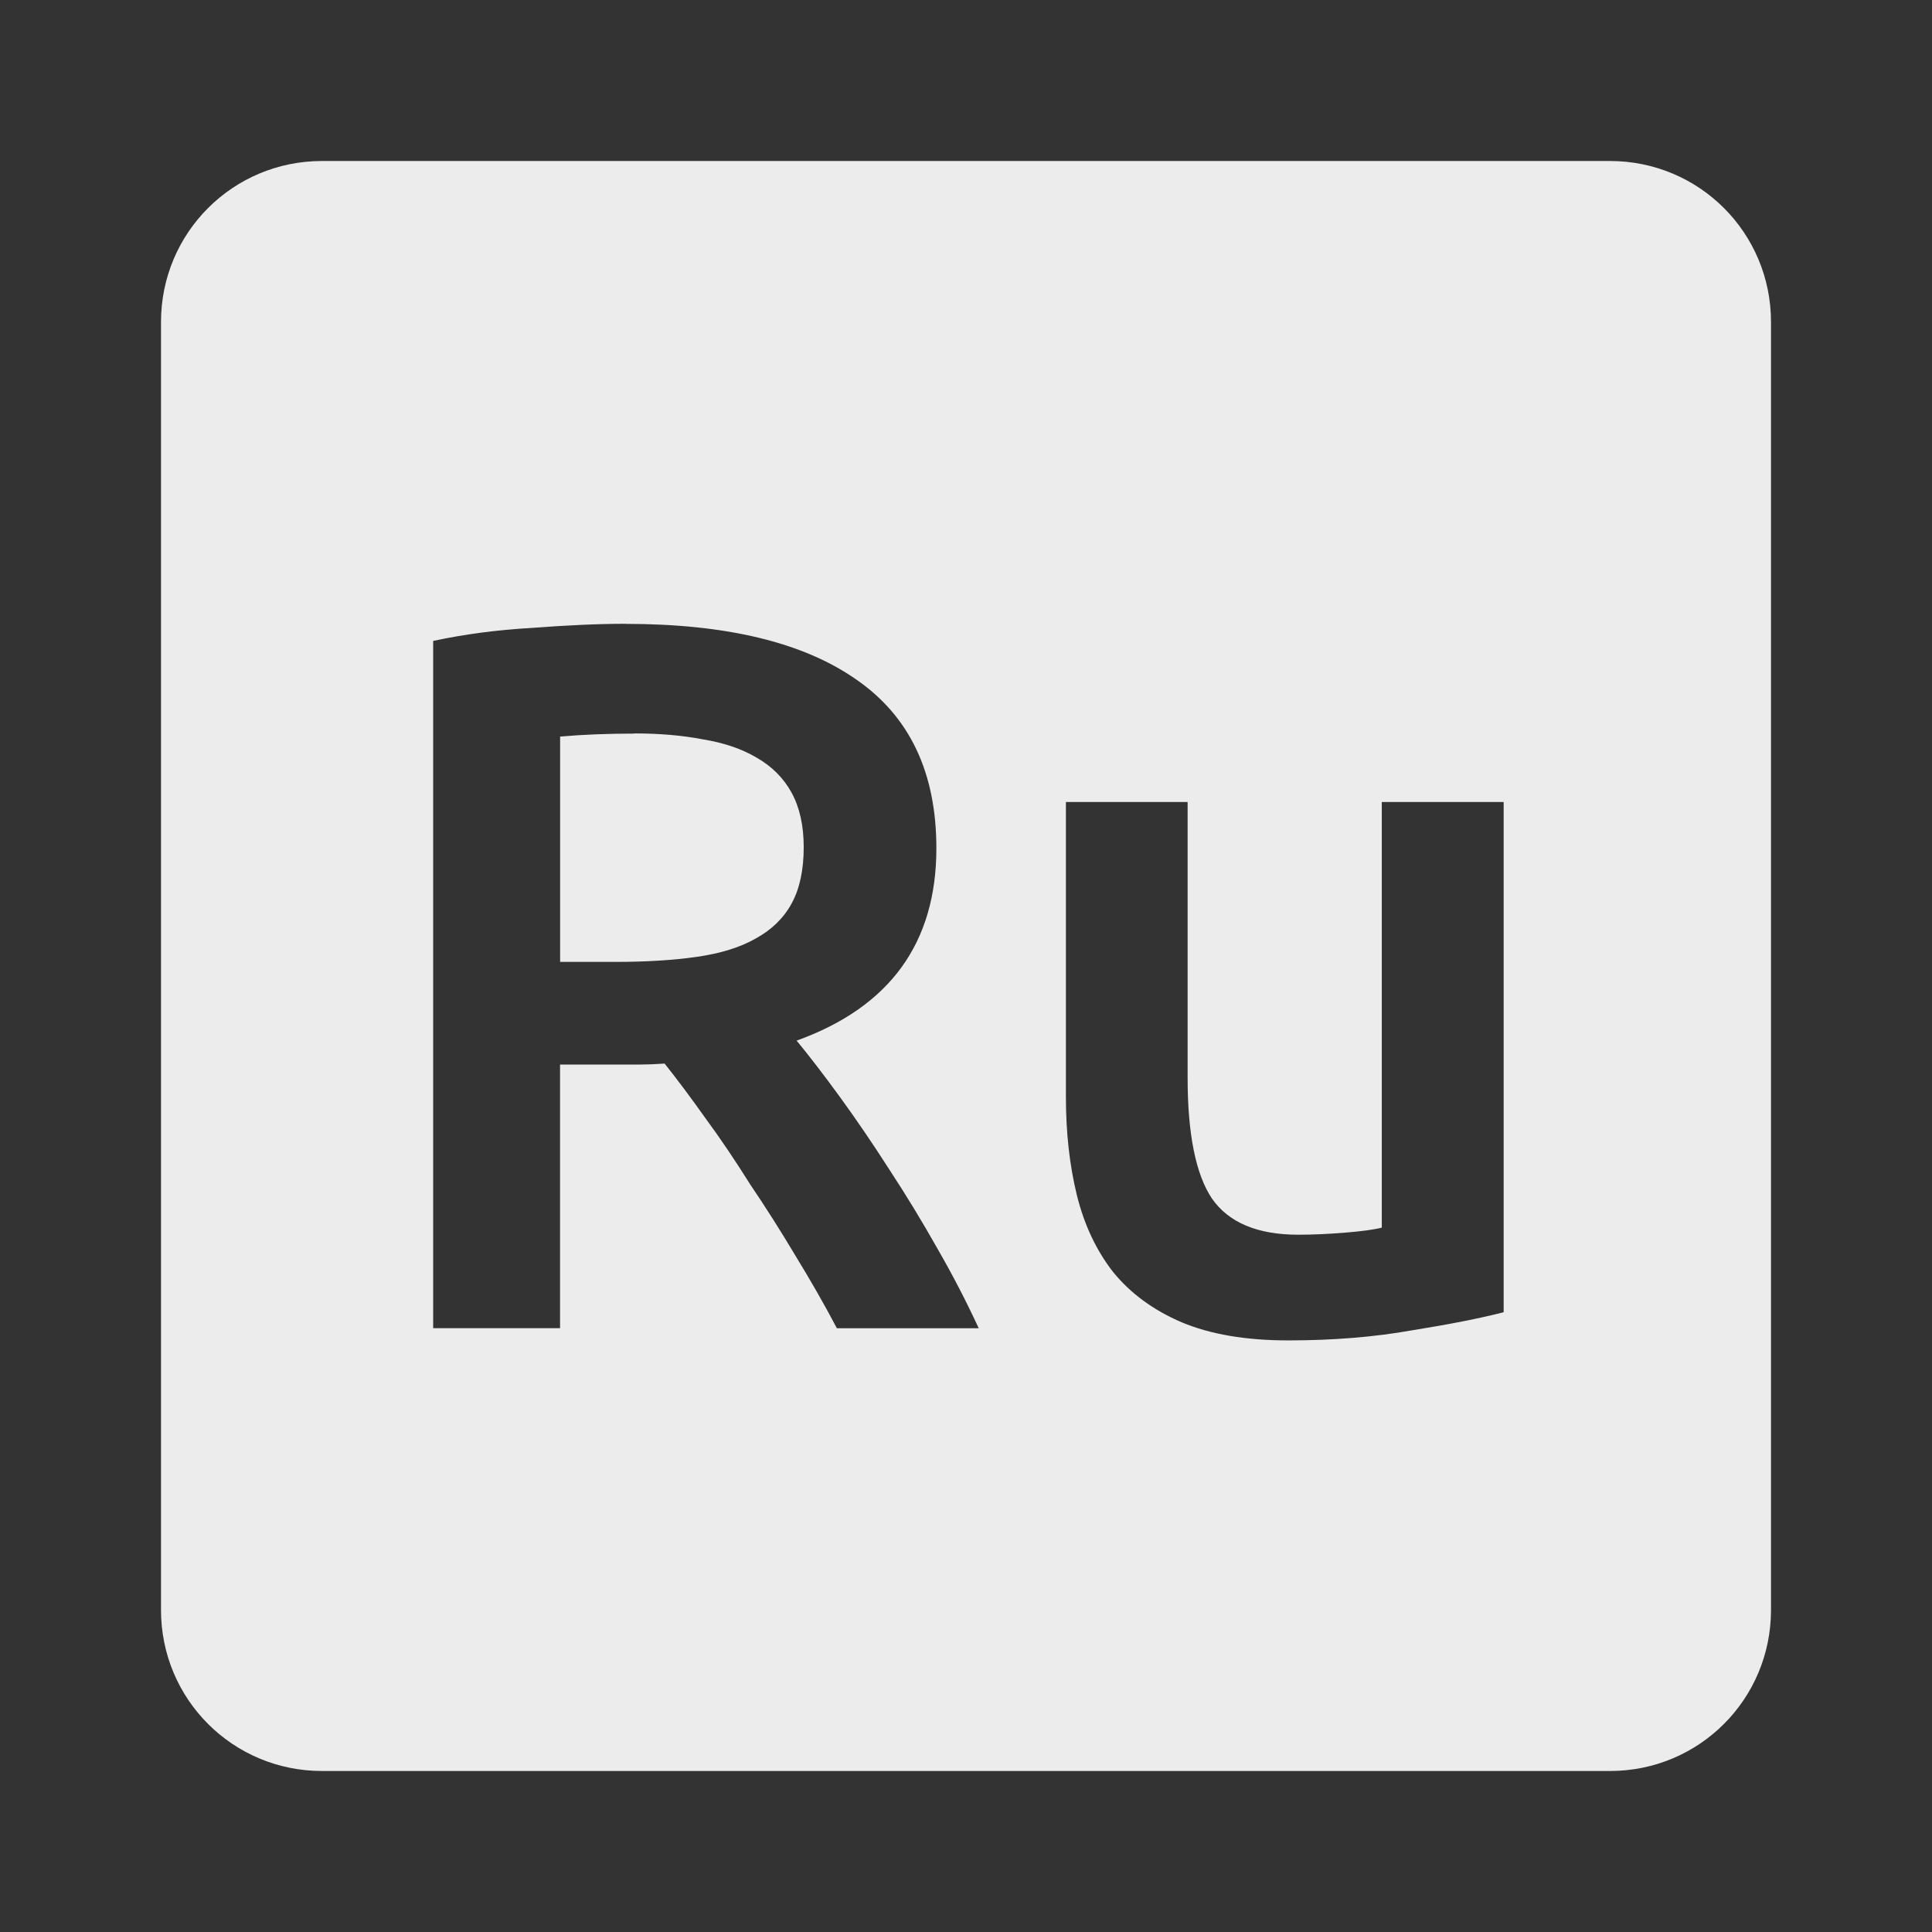
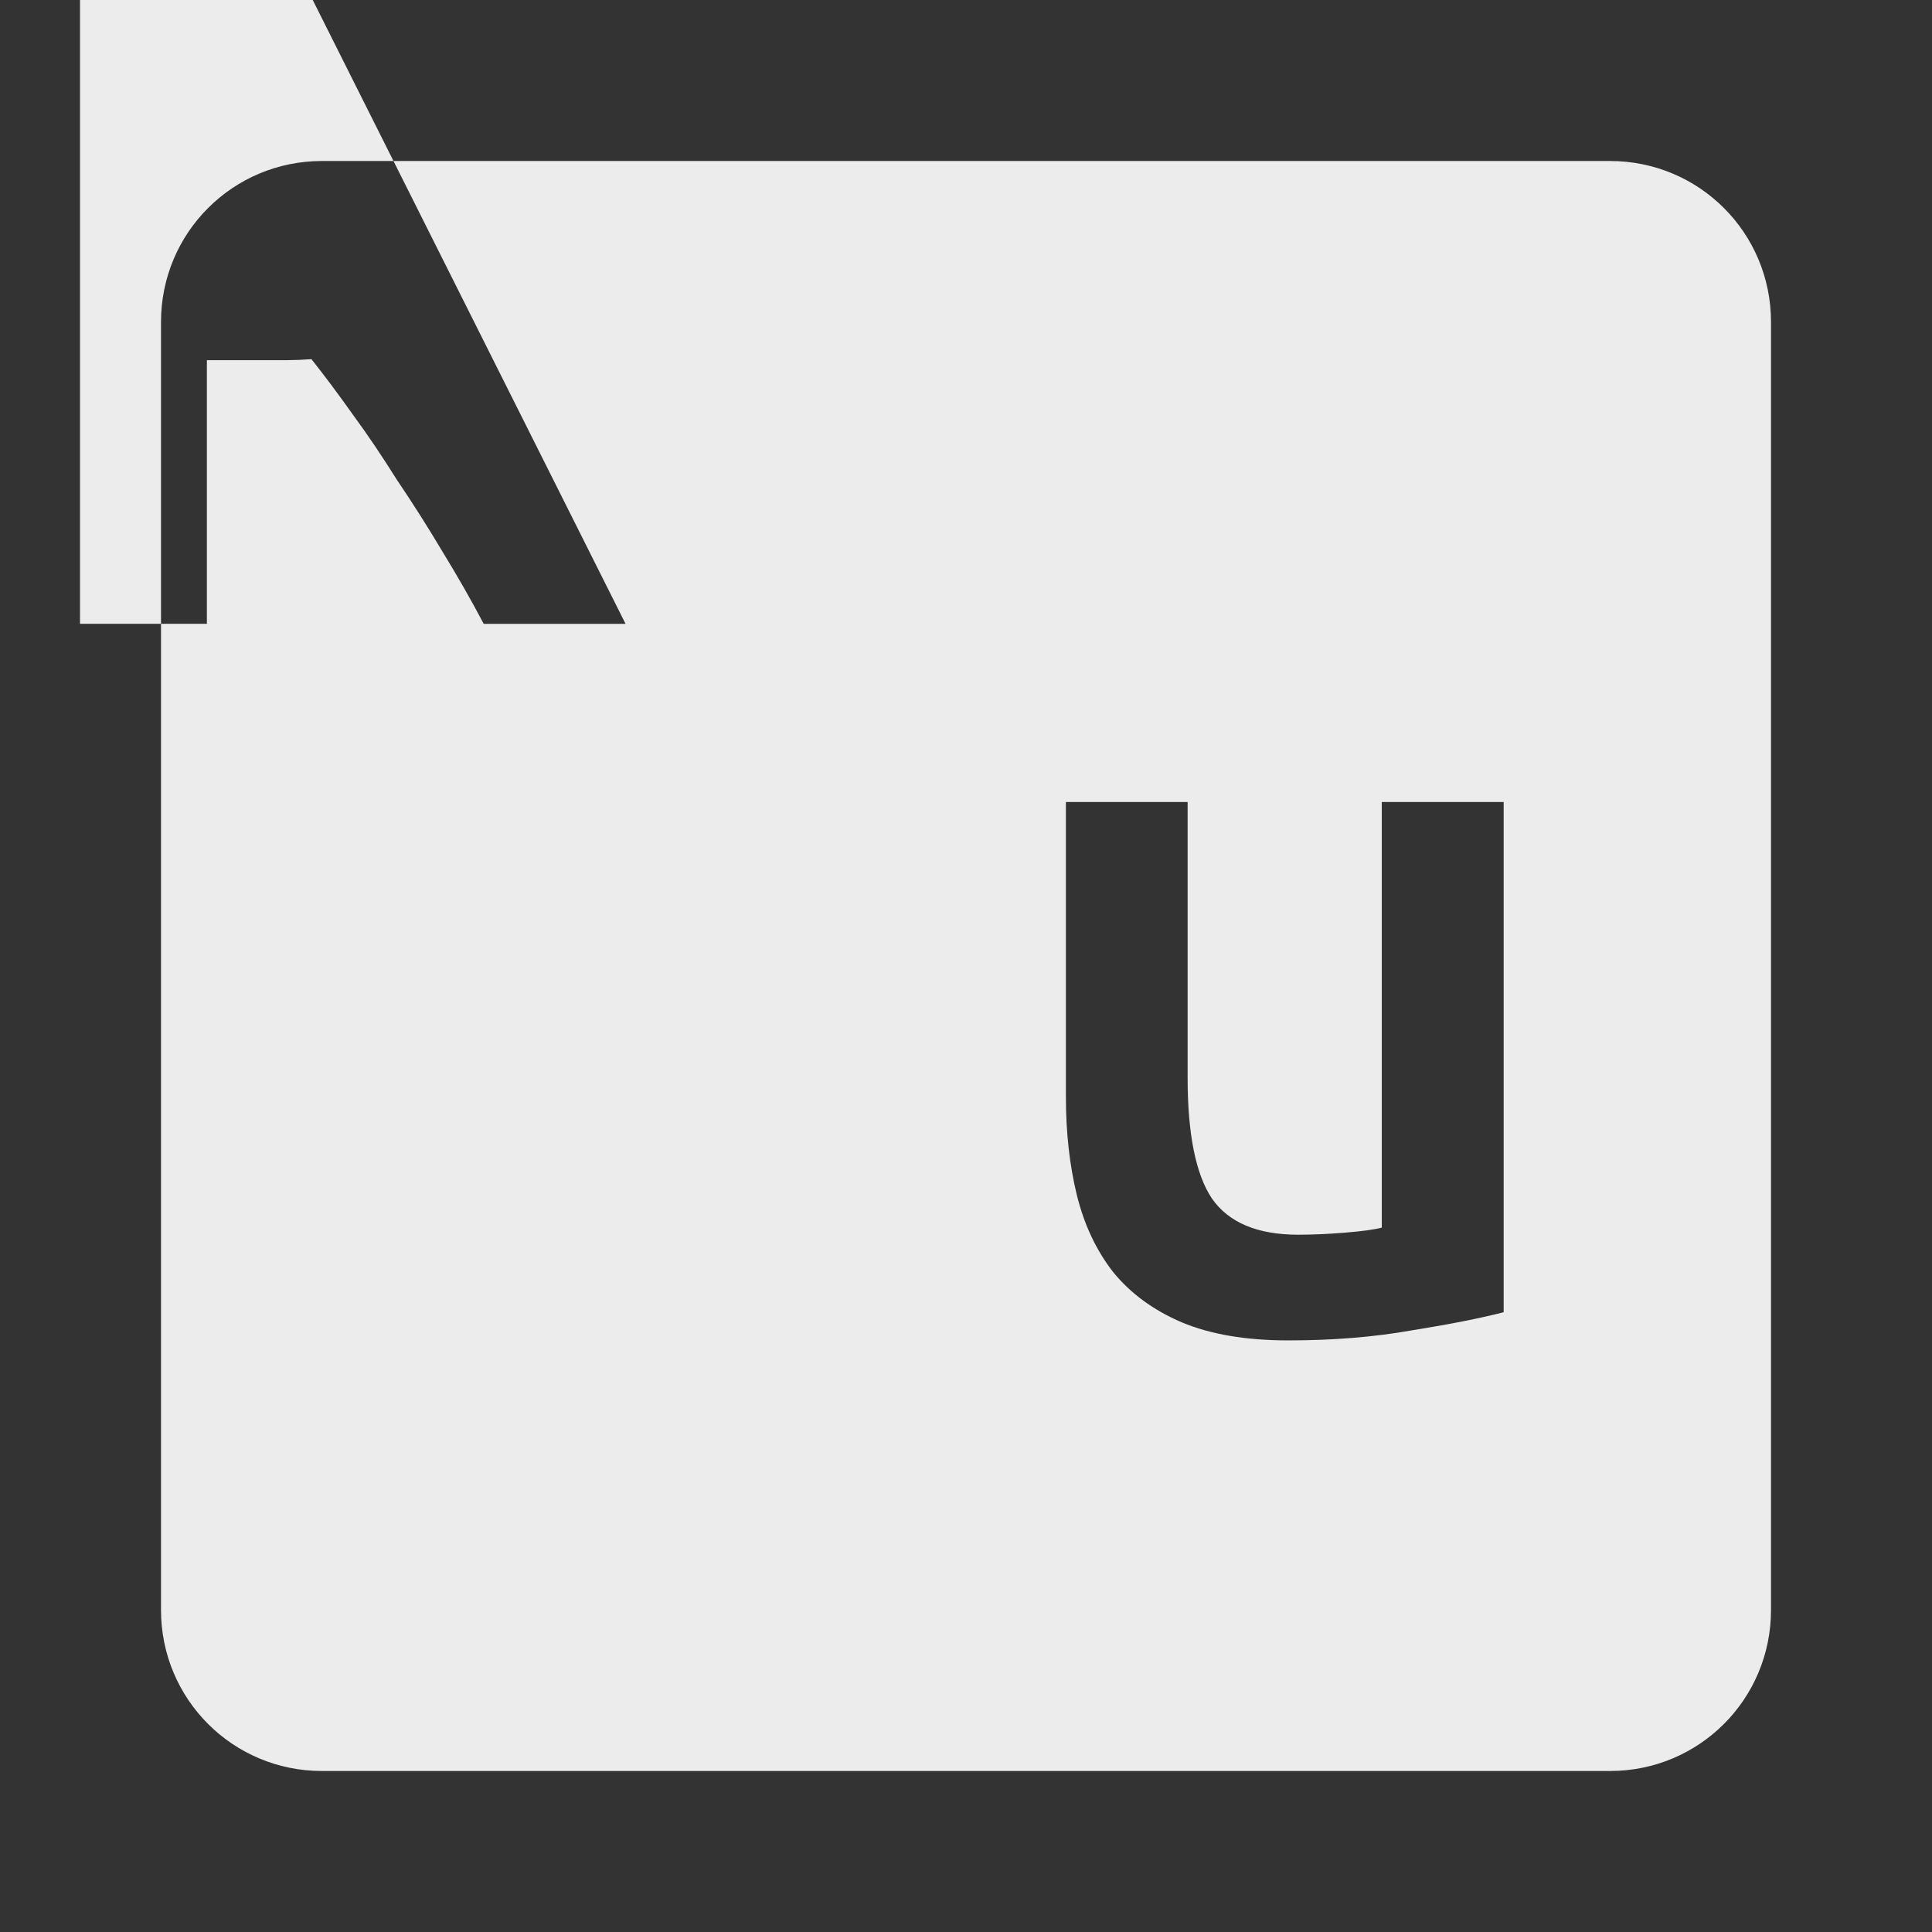
<svg xmlns="http://www.w3.org/2000/svg" viewBox="0 0 24 24">
  <rect x="0" y="0" width="24" height="24" fill="#333333" stroke="none" />
-   <path d="m 4 2 c -1.108 0 -2 0.892 -2 2 l 0 16 c 0 1.108 0.892 2 2 2 l 16 0 c 1.108 0 2 -0.892 2 -2 l 0 -16 c 0 -1.108 -0.892 -2 -2 -2 l -16 0 z m 3.771 5.75 c 1.25 0 2.203 0.229 2.861 0.688 0.667 0.458 1 1.158 1 2.1 0 1.175 -0.578 1.972 -1.736 2.389 0.158 0.192 0.337 0.424 0.537 0.699 0.2 0.275 0.405 0.575 0.613 0.9 0.208 0.317 0.408 0.645 0.6 0.986 0.192 0.333 0.362 0.663 0.512 0.988 l -1.762 0 c -0.158 -0.3 -0.33 -0.6 -0.514 -0.9 -0.183 -0.308 -0.371 -0.603 -0.563 -0.887 -0.183 -0.292 -0.365 -0.563 -0.549 -0.813 -0.183 -0.258 -0.355 -0.488 -0.514 -0.688 -0.117 0.008 -0.215 0.012 -0.299 0.012 l -0.238 0 -0.762 0 0 3.275 -1.576 0 0 -8.537 c 0.383 -0.083 0.793 -0.137 1.227 -0.162 0.433 -0.033 0.82 -0.051 1.162 -0.051 z m 0.111 1.363 c -0.333 0 -0.64 0.012 -0.924 0.037 l 0 2.799 0.688 0 c 0.383 0 0.72 -0.021 1.012 -0.063 0.292 -0.042 0.533 -0.116 0.725 -0.225 0.2 -0.108 0.351 -0.254 0.451 -0.438 0.1 -0.183 0.15 -0.416 0.15 -0.699 0 -0.267 -0.05 -0.492 -0.15 -0.676 -0.1 -0.183 -0.246 -0.329 -0.438 -0.438 c -0.183 -0.108 -0.404 -0.183 -0.662 -0.225 -0.258 -0.05 -0.543 -0.074 -0.852 -0.074 z m 5.359 0.85 1.512 0 0 3.424 c 0 0.7 0.101 1.2 0.301 1.5 0.208 0.3 0.566 0.451 1.074 0.451 0.183 0 0.374 -0.009 0.574 -0.025 0.208 -0.017 0.363 -0.037 0.463 -0.063 l 0 -5.287 1.514 0 0 6.338 c -0.292 0.075 -0.672 0.15 -1.139 0.225 -0.467 0.083 -0.979 0.125 -1.537 0.125 -0.525 0 -0.966 -0.075 -1.324 -0.225 -0.35 -0.15 -0.635 -0.358 -0.852 -0.625 -0.208 -0.267 -0.358 -0.585 -0.449 -0.951 -0.092 -0.375 -0.137 -0.783 -0.137 -1.225 l 0 -3.662 z" style="fill:#ececec;fill-opacity:1" />
+   <path d="m 4 2 c -1.108 0 -2 0.892 -2 2 l 0 16 c 0 1.108 0.892 2 2 2 l 16 0 c 1.108 0 2 -0.892 2 -2 l 0 -16 c 0 -1.108 -0.892 -2 -2 -2 l -16 0 z m 3.771 5.75 l -1.762 0 c -0.158 -0.3 -0.33 -0.6 -0.514 -0.9 -0.183 -0.308 -0.371 -0.603 -0.563 -0.887 -0.183 -0.292 -0.365 -0.563 -0.549 -0.813 -0.183 -0.258 -0.355 -0.488 -0.514 -0.688 -0.117 0.008 -0.215 0.012 -0.299 0.012 l -0.238 0 -0.762 0 0 3.275 -1.576 0 0 -8.537 c 0.383 -0.083 0.793 -0.137 1.227 -0.162 0.433 -0.033 0.82 -0.051 1.162 -0.051 z m 0.111 1.363 c -0.333 0 -0.64 0.012 -0.924 0.037 l 0 2.799 0.688 0 c 0.383 0 0.72 -0.021 1.012 -0.063 0.292 -0.042 0.533 -0.116 0.725 -0.225 0.2 -0.108 0.351 -0.254 0.451 -0.438 0.1 -0.183 0.15 -0.416 0.15 -0.699 0 -0.267 -0.05 -0.492 -0.15 -0.676 -0.1 -0.183 -0.246 -0.329 -0.438 -0.438 c -0.183 -0.108 -0.404 -0.183 -0.662 -0.225 -0.258 -0.05 -0.543 -0.074 -0.852 -0.074 z m 5.359 0.85 1.512 0 0 3.424 c 0 0.7 0.101 1.2 0.301 1.5 0.208 0.3 0.566 0.451 1.074 0.451 0.183 0 0.374 -0.009 0.574 -0.025 0.208 -0.017 0.363 -0.037 0.463 -0.063 l 0 -5.287 1.514 0 0 6.338 c -0.292 0.075 -0.672 0.15 -1.139 0.225 -0.467 0.083 -0.979 0.125 -1.537 0.125 -0.525 0 -0.966 -0.075 -1.324 -0.225 -0.35 -0.15 -0.635 -0.358 -0.852 -0.625 -0.208 -0.267 -0.358 -0.585 -0.449 -0.951 -0.092 -0.375 -0.137 -0.783 -0.137 -1.225 l 0 -3.662 z" style="fill:#ececec;fill-opacity:1" />
</svg>